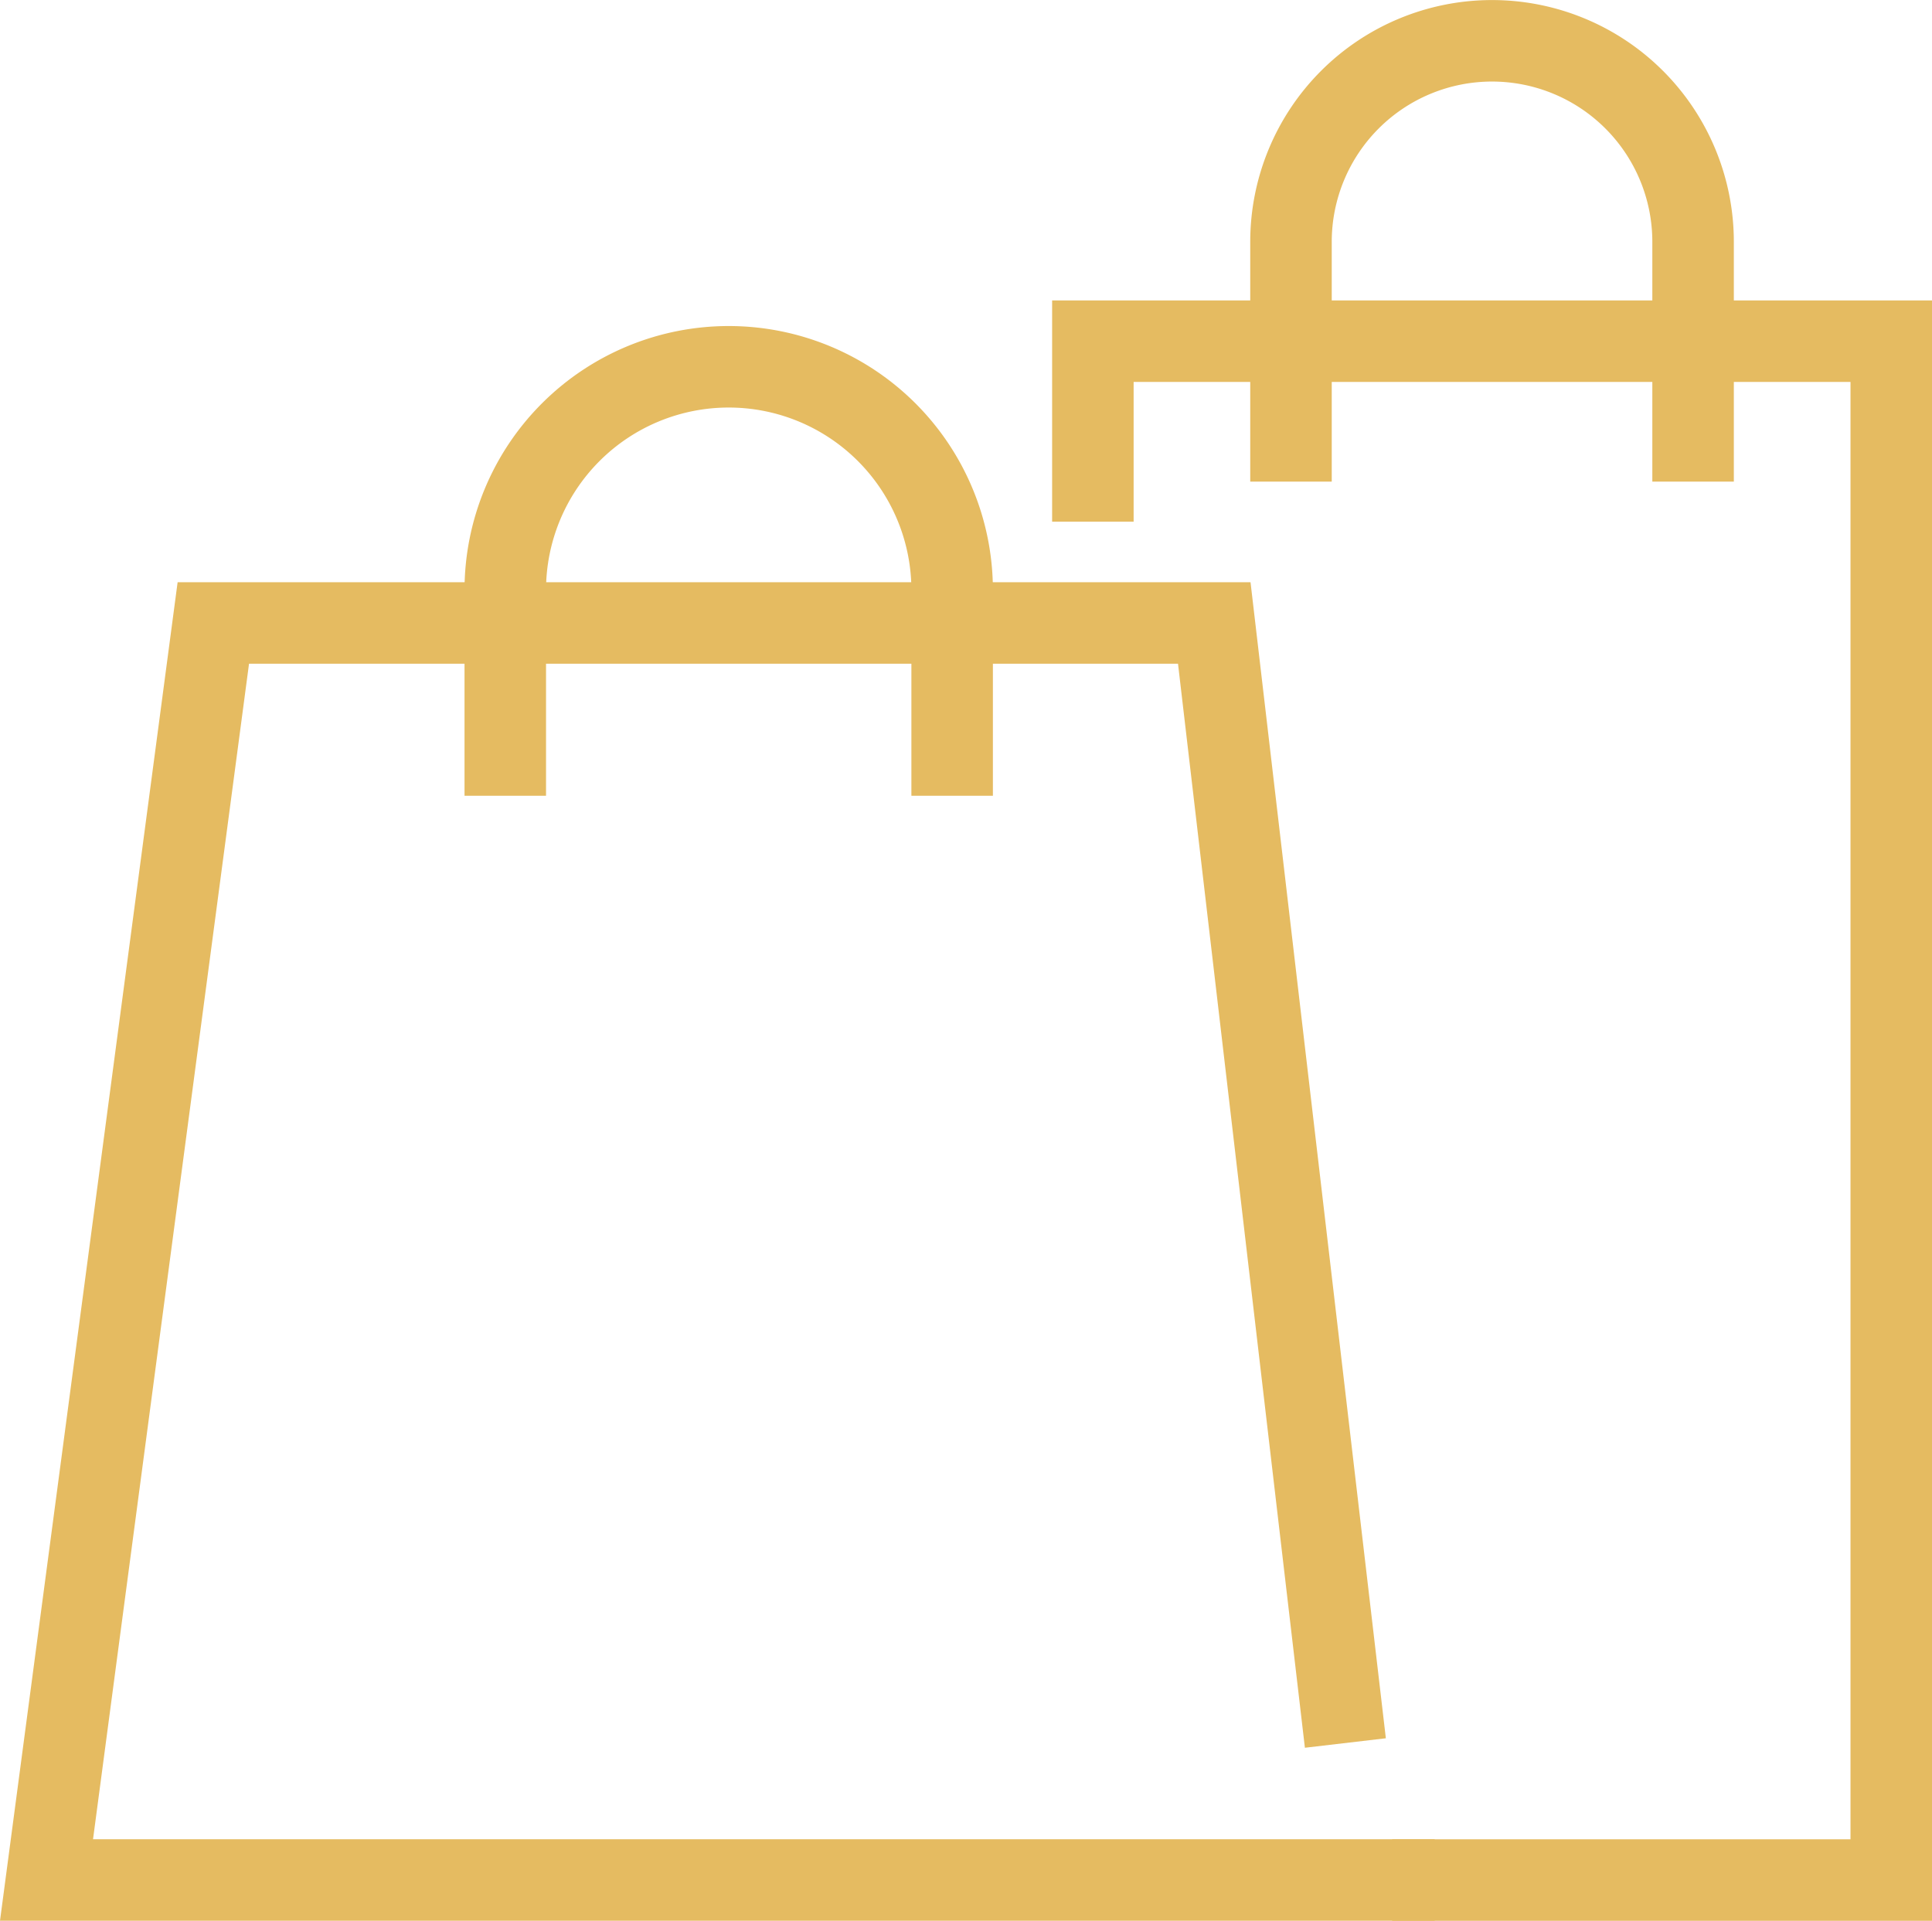
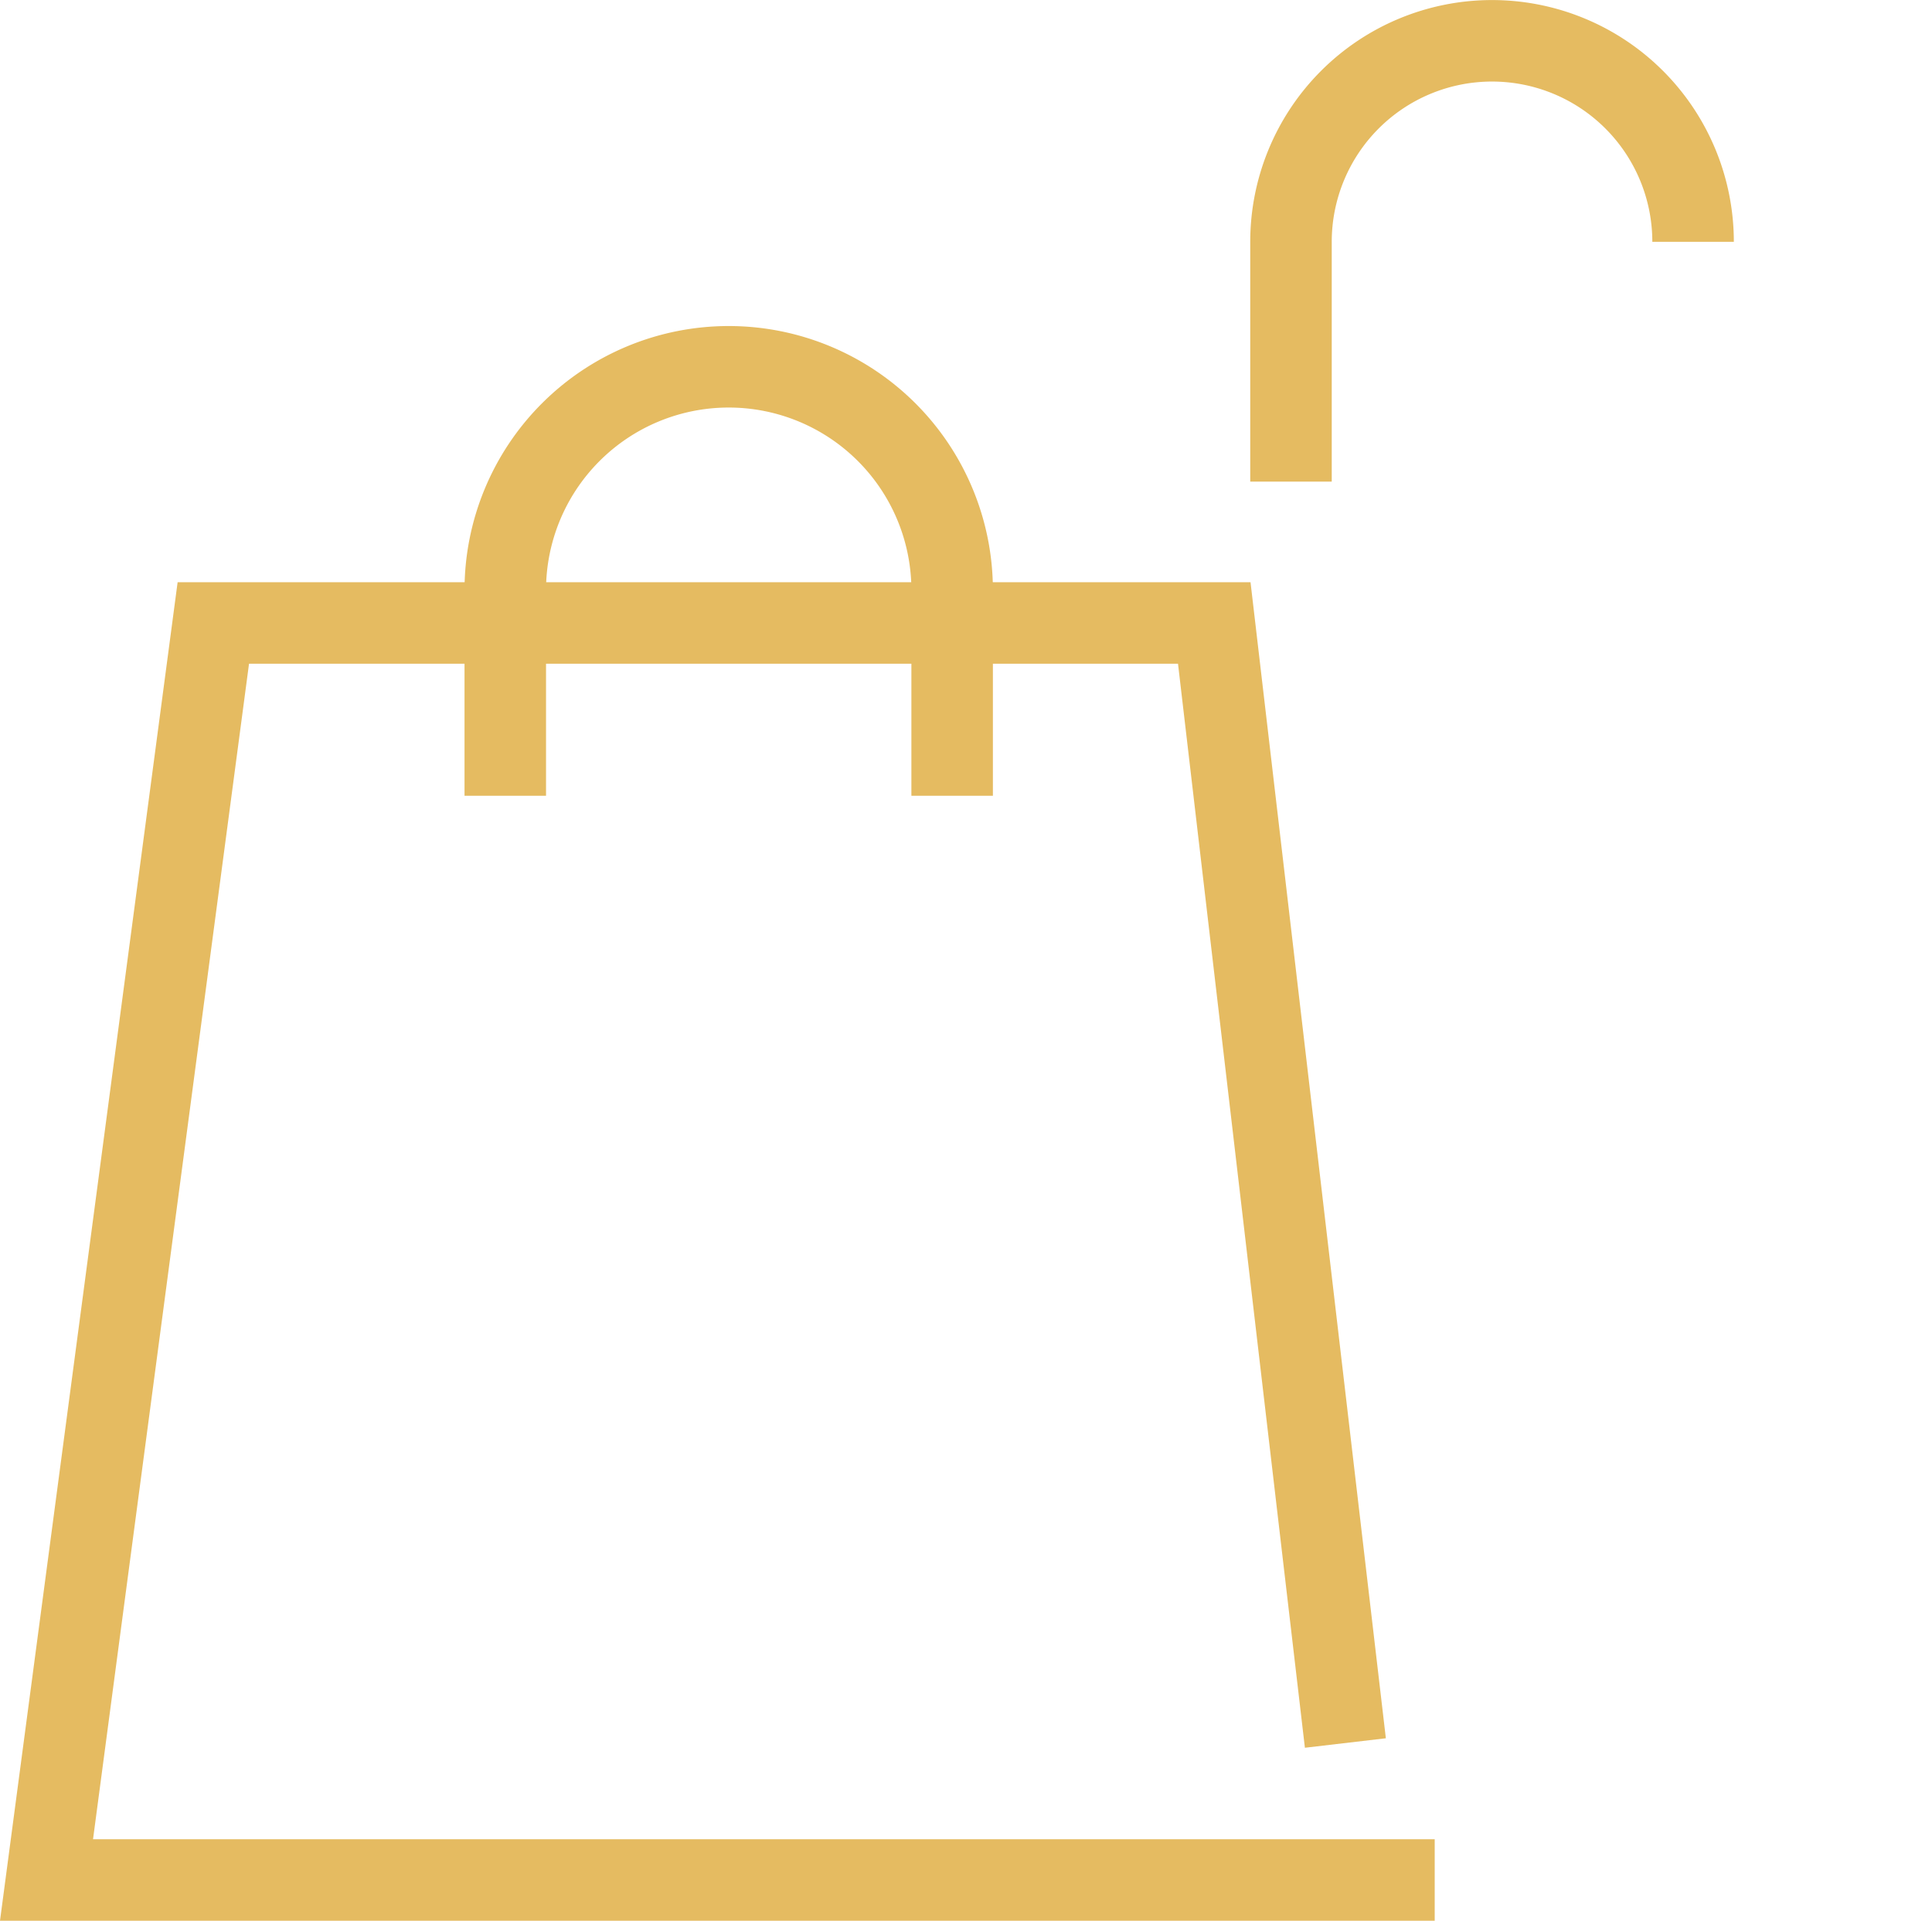
<svg xmlns="http://www.w3.org/2000/svg" width="35.556" height="35.354" viewBox="0 0 35.556 35.354">
  <g id="Group_1957" data-name="Group 1957" transform="translate(-1154.504 -171.961)">
    <path id="Path_906" data-name="Path 906" d="M1179.264,209.615,1176.851,189H1158.43l-3.07,23.136h25.548" transform="translate(0 -5.573)" fill="none" stroke="#e5bb61" stroke-width="1.5" />
    <path id="Path_907" data-name="Path 907" d="M1168.193,189.728v-3.783a4.112,4.112,0,0,1,4.112-4.112h0a4.112,4.112,0,0,1,4.112,4.112v3.783" transform="translate(-4.39 -3.121)" fill="none" stroke="#e5bb61" stroke-width="1.5" />
-     <path id="Path_908" data-name="Path 908" d="M1184.63,184.439v-3.322h14.693V209.44h-9.185" transform="translate(-10.013 -2.876)" fill="none" stroke="#e5bb61" stroke-width="1.5" />
-     <path id="Path_909" data-name="Path 909" d="M1190.172,180.825v-4.413a3.7,3.7,0,0,1,3.7-3.7h0a3.7,3.7,0,0,1,3.7,3.7v4.413" transform="translate(-11.909)" fill="none" stroke="#e5bb61" stroke-width="1.5" />
+     <path id="Path_909" data-name="Path 909" d="M1190.172,180.825v-4.413a3.7,3.7,0,0,1,3.7-3.7h0a3.7,3.7,0,0,1,3.7,3.7" transform="translate(-11.909)" fill="none" stroke="#e5bb61" stroke-width="1.5" />
  </g>
</svg>